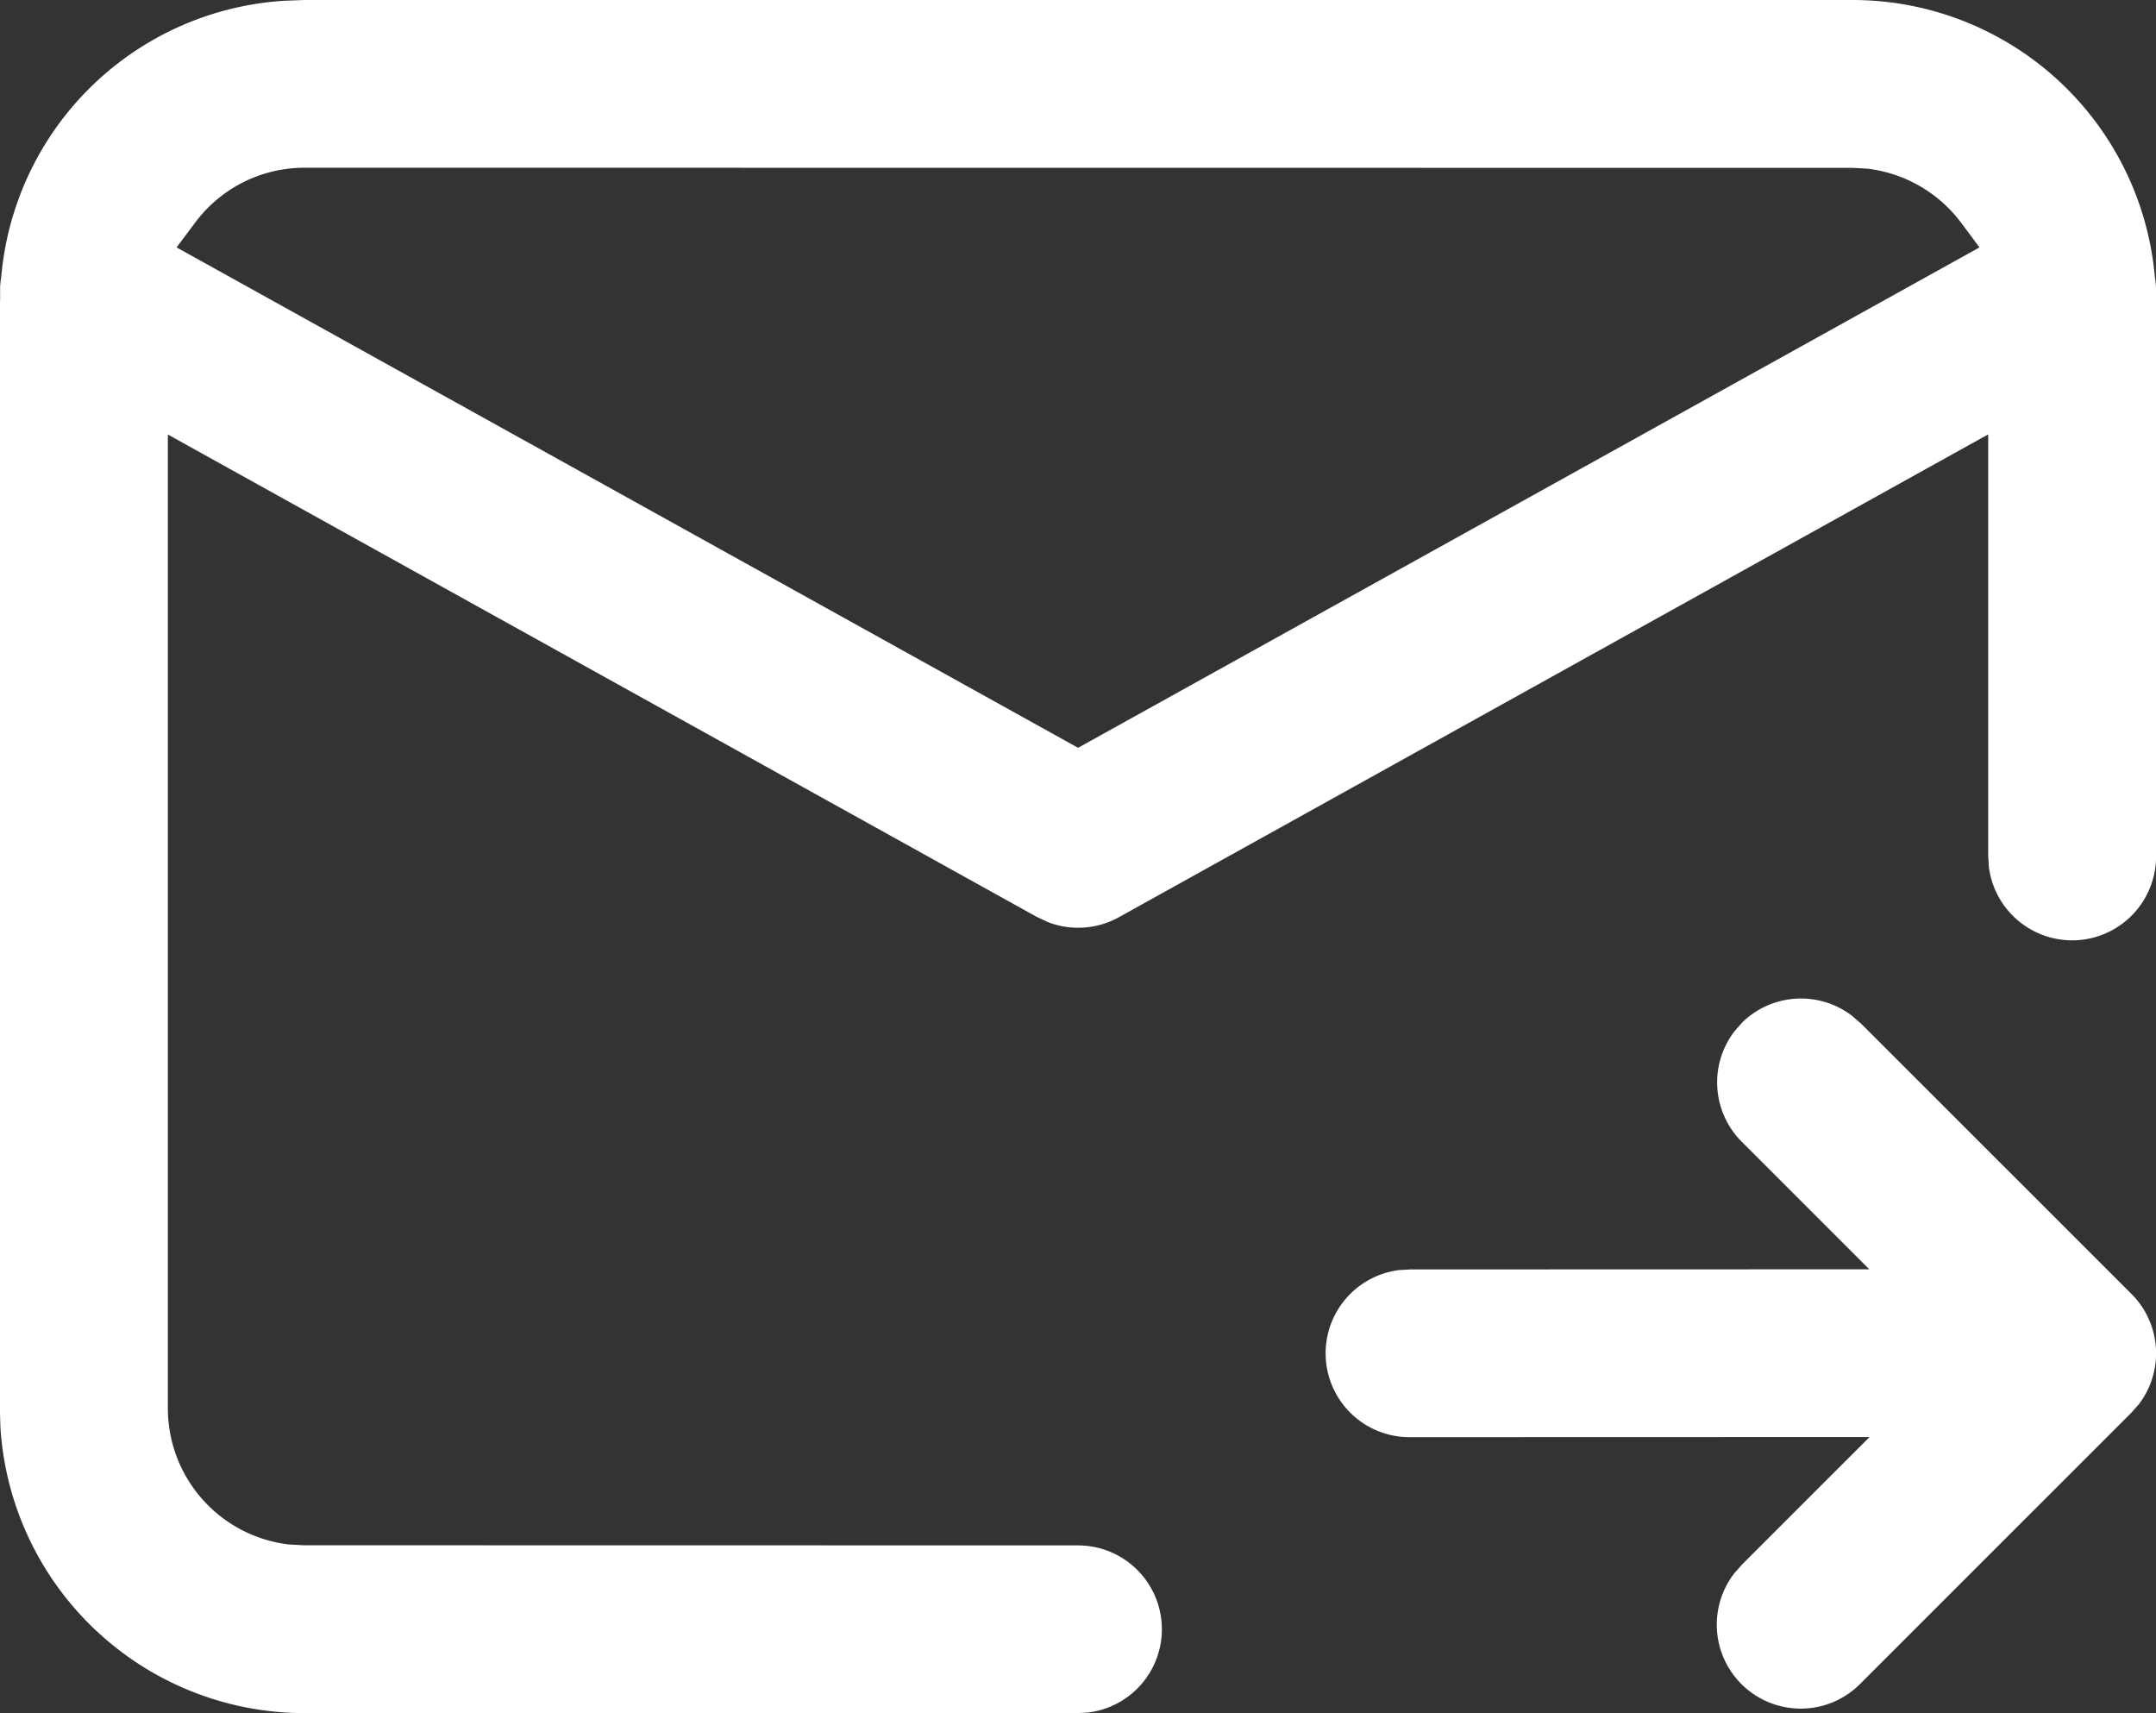
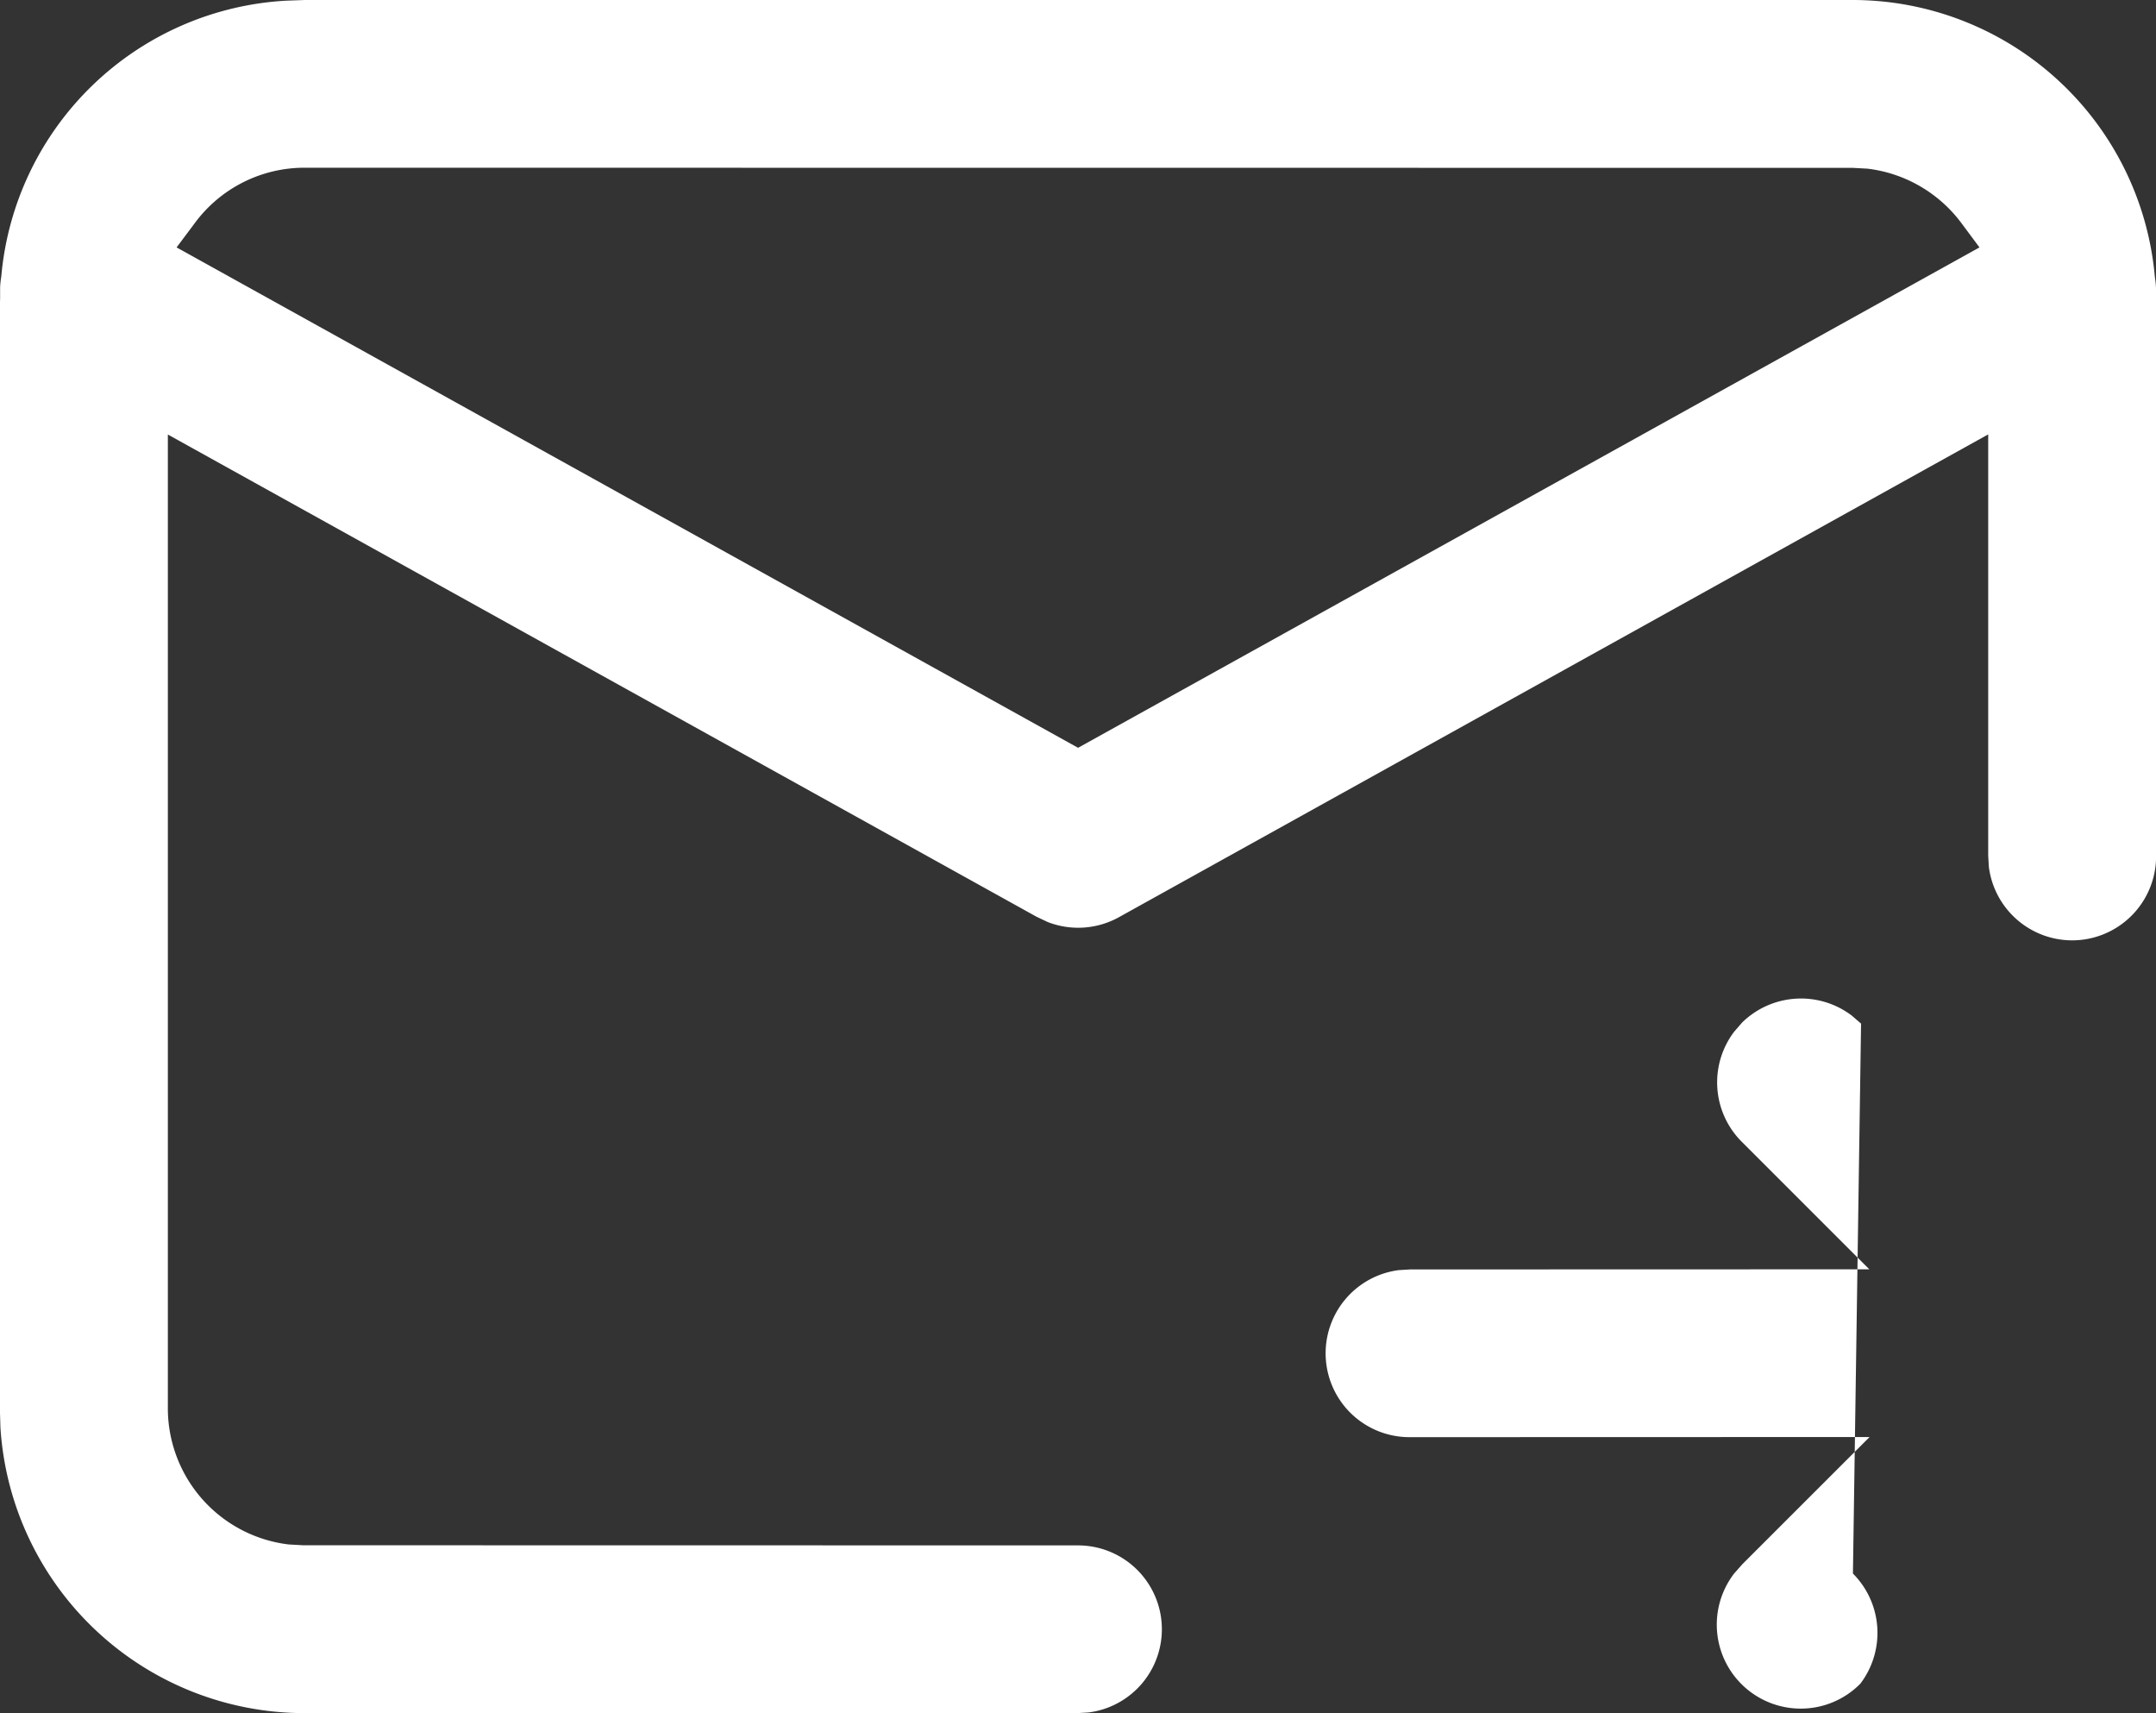
<svg xmlns="http://www.w3.org/2000/svg" width="162.375" height="129" viewBox="0 0 162.375 129">
  <rect x="0" y="0" width="162.375" height="129" fill="#333333" stroke="none" />
  <defs>
    <style>
      .cls-1 {
        fill: #fff;
        fill-rule: evenodd;
      }
    </style>
  </defs>
-   <path id="形状_48" data-name="形状 48" class="cls-1" d="M731.162,4558.05l-0.692-.6a6.337,6.337,0,0,0-8.258.51l-0.6.69a6.319,6.319,0,0,0,.559,8.29l9.612,9.61-34.573.01-0.851.05a6.315,6.315,0,0,0,.794,12.58l34.651-.01-9.585,9.58-0.61.69a6.323,6.323,0,0,0,5.01,10.18h0.031a6.292,6.292,0,0,0,4.461-1.88l20.378-20.37,0.605-.68a6.324,6.324,0,0,0-.561-8.29Zm-58.974,39.29-58.348-.01-1.089-.06a10.327,10.327,0,0,1-9.109-10.24v-73.34L669.061,4550l0.845,0.4a6.328,6.328,0,0,0,5.357-.36l65.475-36.36v31.73l0.051,0.85a6.331,6.331,0,0,0,6.264,5.52h0.007a6.327,6.327,0,0,0,6.322-6.31l-0.006-42.29a6.758,6.758,0,0,0-.08-1.31l-0.013-.11a22.857,22.857,0,0,0-22.861-20.79H613.958l-1.4.05a22.812,22.812,0,0,0-21.457,20.72l-0.017.13a6.393,6.393,0,0,0-.076.74l0,0.86-0.018.51v83.05l0.041,1.41a22.96,22.96,0,0,0,22.92,21.53H672.13l0.852-.05A6.315,6.315,0,0,0,672.188,4597.34Zm-66.518-99.57a10.262,10.262,0,0,1,8.288-4.17l116.582,0.01,1.1,0.06a10.356,10.356,0,0,1,7.087,4.11l1.354,1.82-67.888,37.68L604.3,4499.6Z" transform="translate(-591 -4480.97)" />
+   <path id="形状_48" data-name="形状 48" class="cls-1" d="M731.162,4558.05l-0.692-.6a6.337,6.337,0,0,0-8.258.51l-0.6.69a6.319,6.319,0,0,0,.559,8.29l9.612,9.61-34.573.01-0.851.05a6.315,6.315,0,0,0,.794,12.58l34.651-.01-9.585,9.58-0.61.69a6.323,6.323,0,0,0,5.01,10.18h0.031a6.292,6.292,0,0,0,4.461-1.88a6.324,6.324,0,0,0-.561-8.29Zm-58.974,39.29-58.348-.01-1.089-.06a10.327,10.327,0,0,1-9.109-10.24v-73.34L669.061,4550l0.845,0.4a6.328,6.328,0,0,0,5.357-.36l65.475-36.36v31.73l0.051,0.85a6.331,6.331,0,0,0,6.264,5.52h0.007a6.327,6.327,0,0,0,6.322-6.31l-0.006-42.29a6.758,6.758,0,0,0-.08-1.31l-0.013-.11a22.857,22.857,0,0,0-22.861-20.79H613.958l-1.4.05a22.812,22.812,0,0,0-21.457,20.72l-0.017.13a6.393,6.393,0,0,0-.076.74l0,0.86-0.018.51v83.05l0.041,1.41a22.96,22.96,0,0,0,22.92,21.53H672.13l0.852-.05A6.315,6.315,0,0,0,672.188,4597.34Zm-66.518-99.57a10.262,10.262,0,0,1,8.288-4.17l116.582,0.01,1.1,0.06a10.356,10.356,0,0,1,7.087,4.11l1.354,1.82-67.888,37.68L604.3,4499.6Z" transform="translate(-591 -4480.97)" />
</svg>